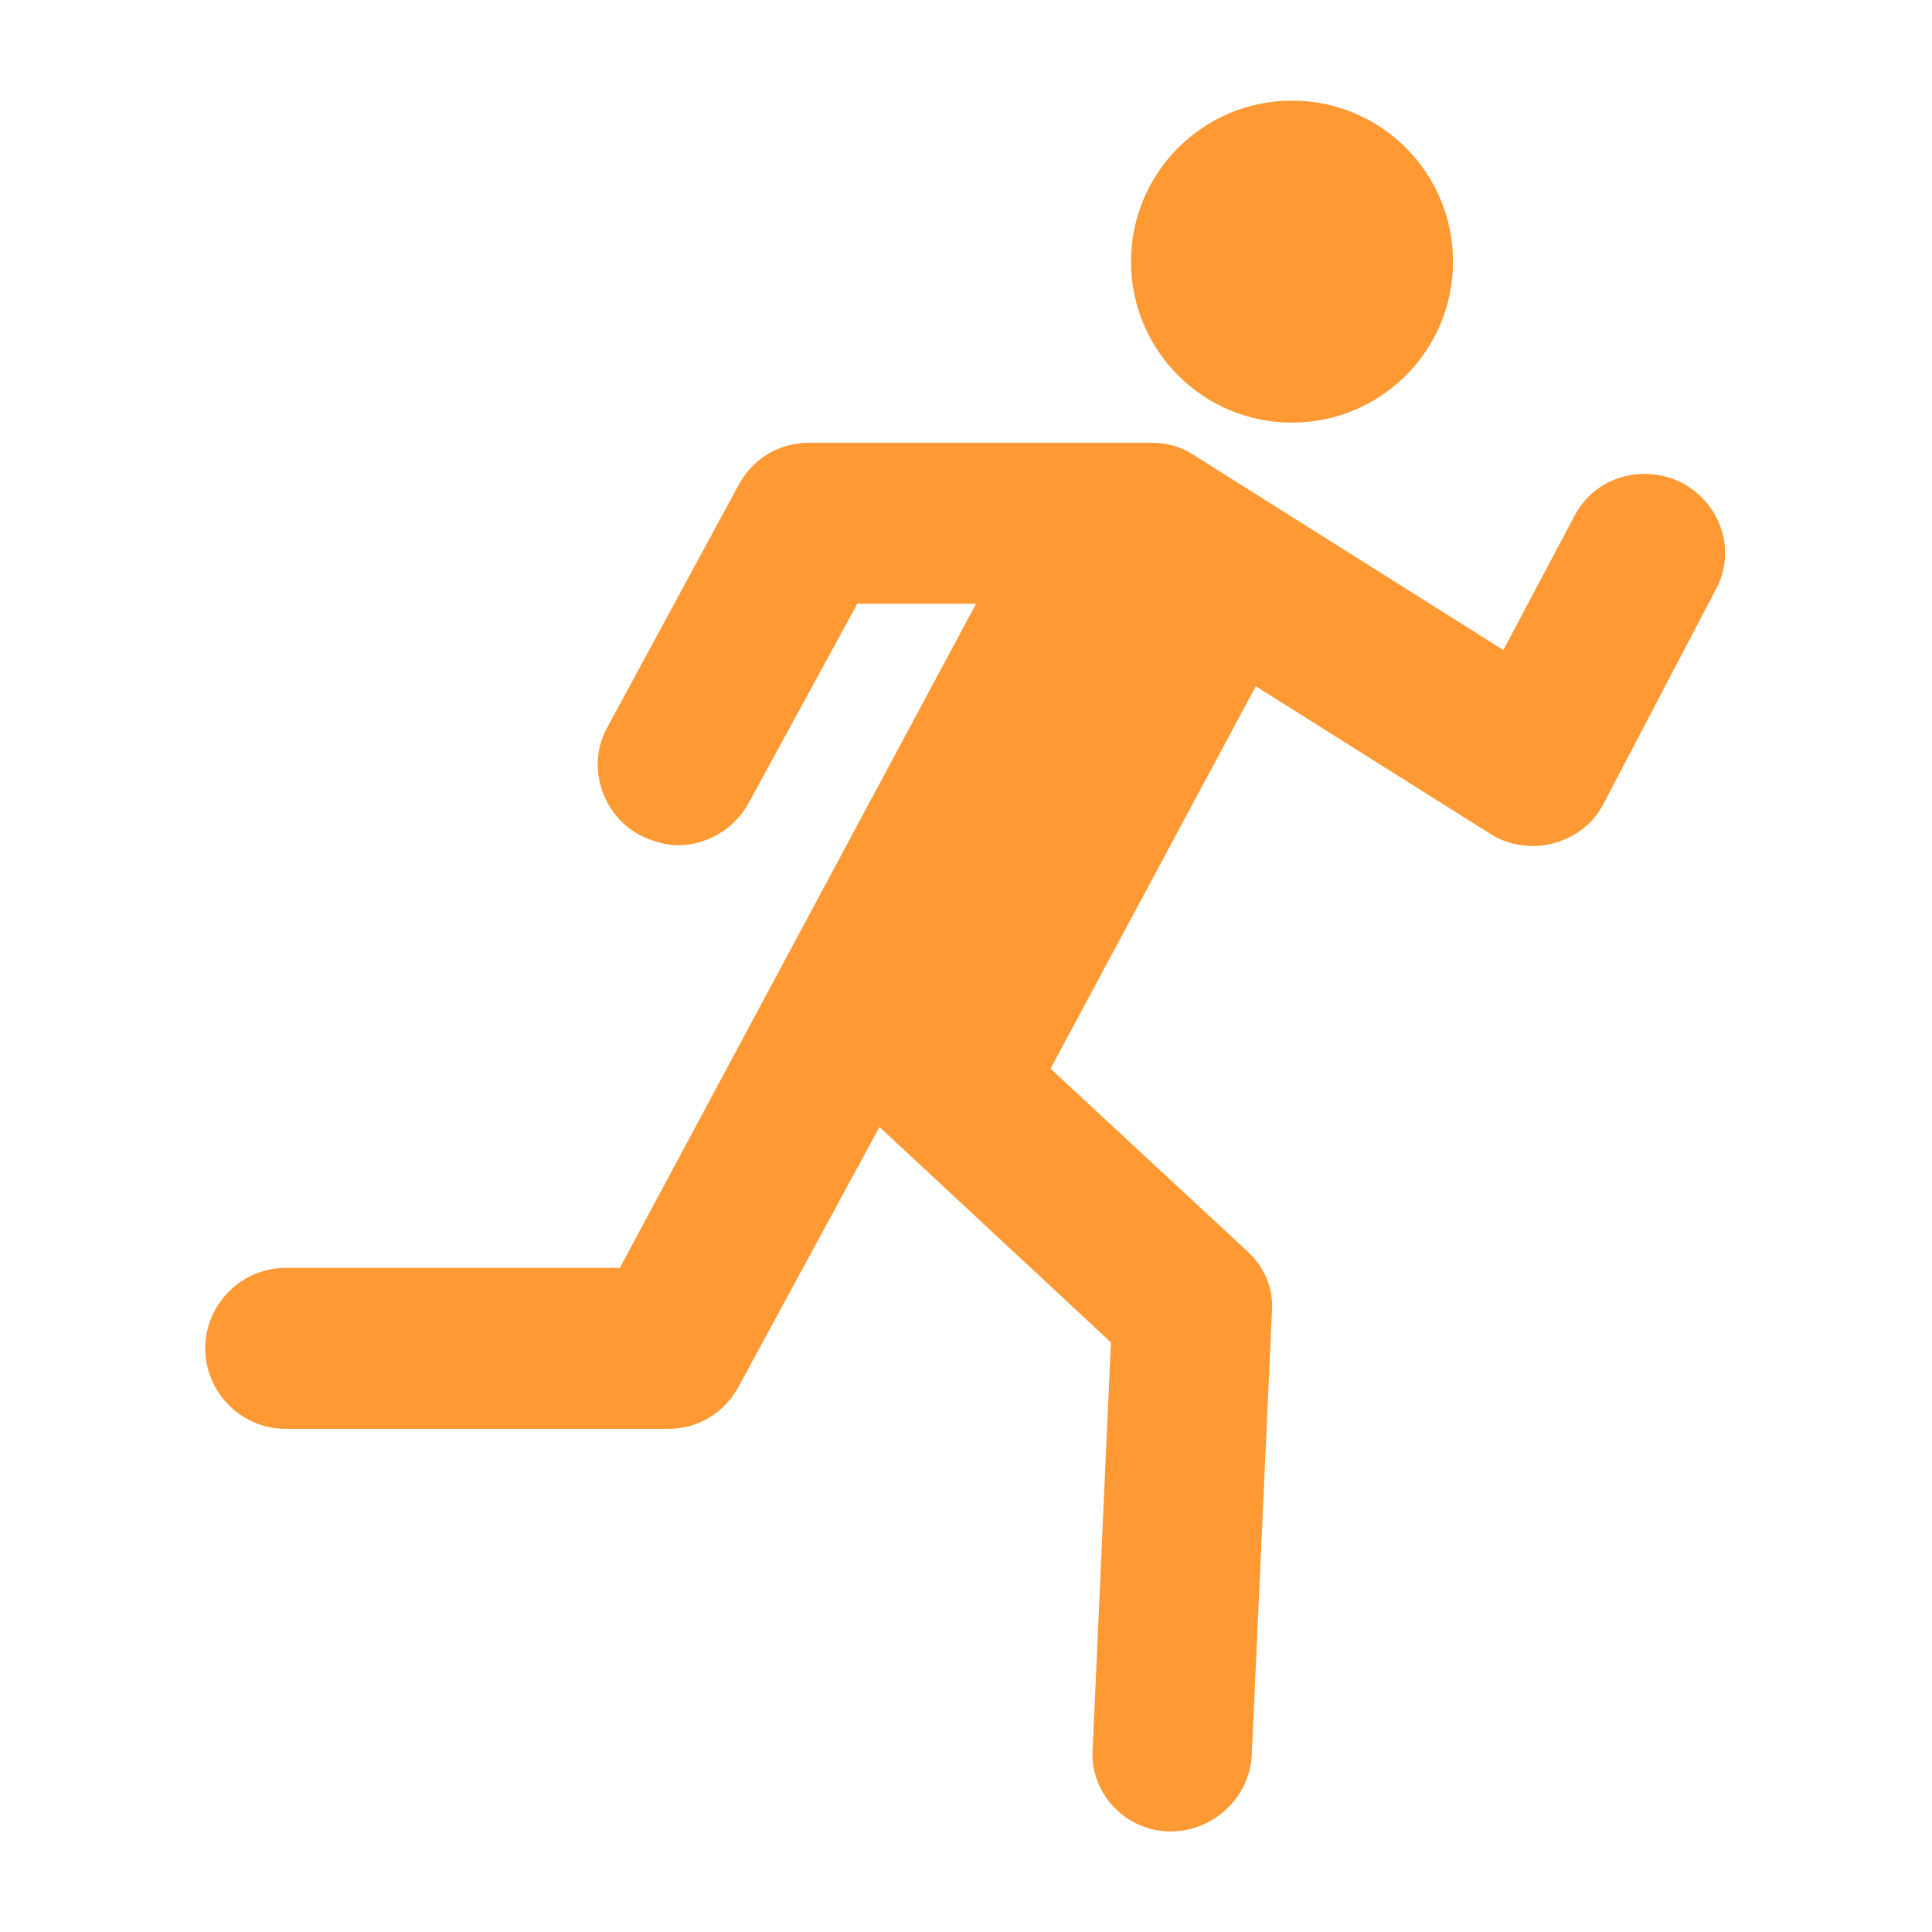
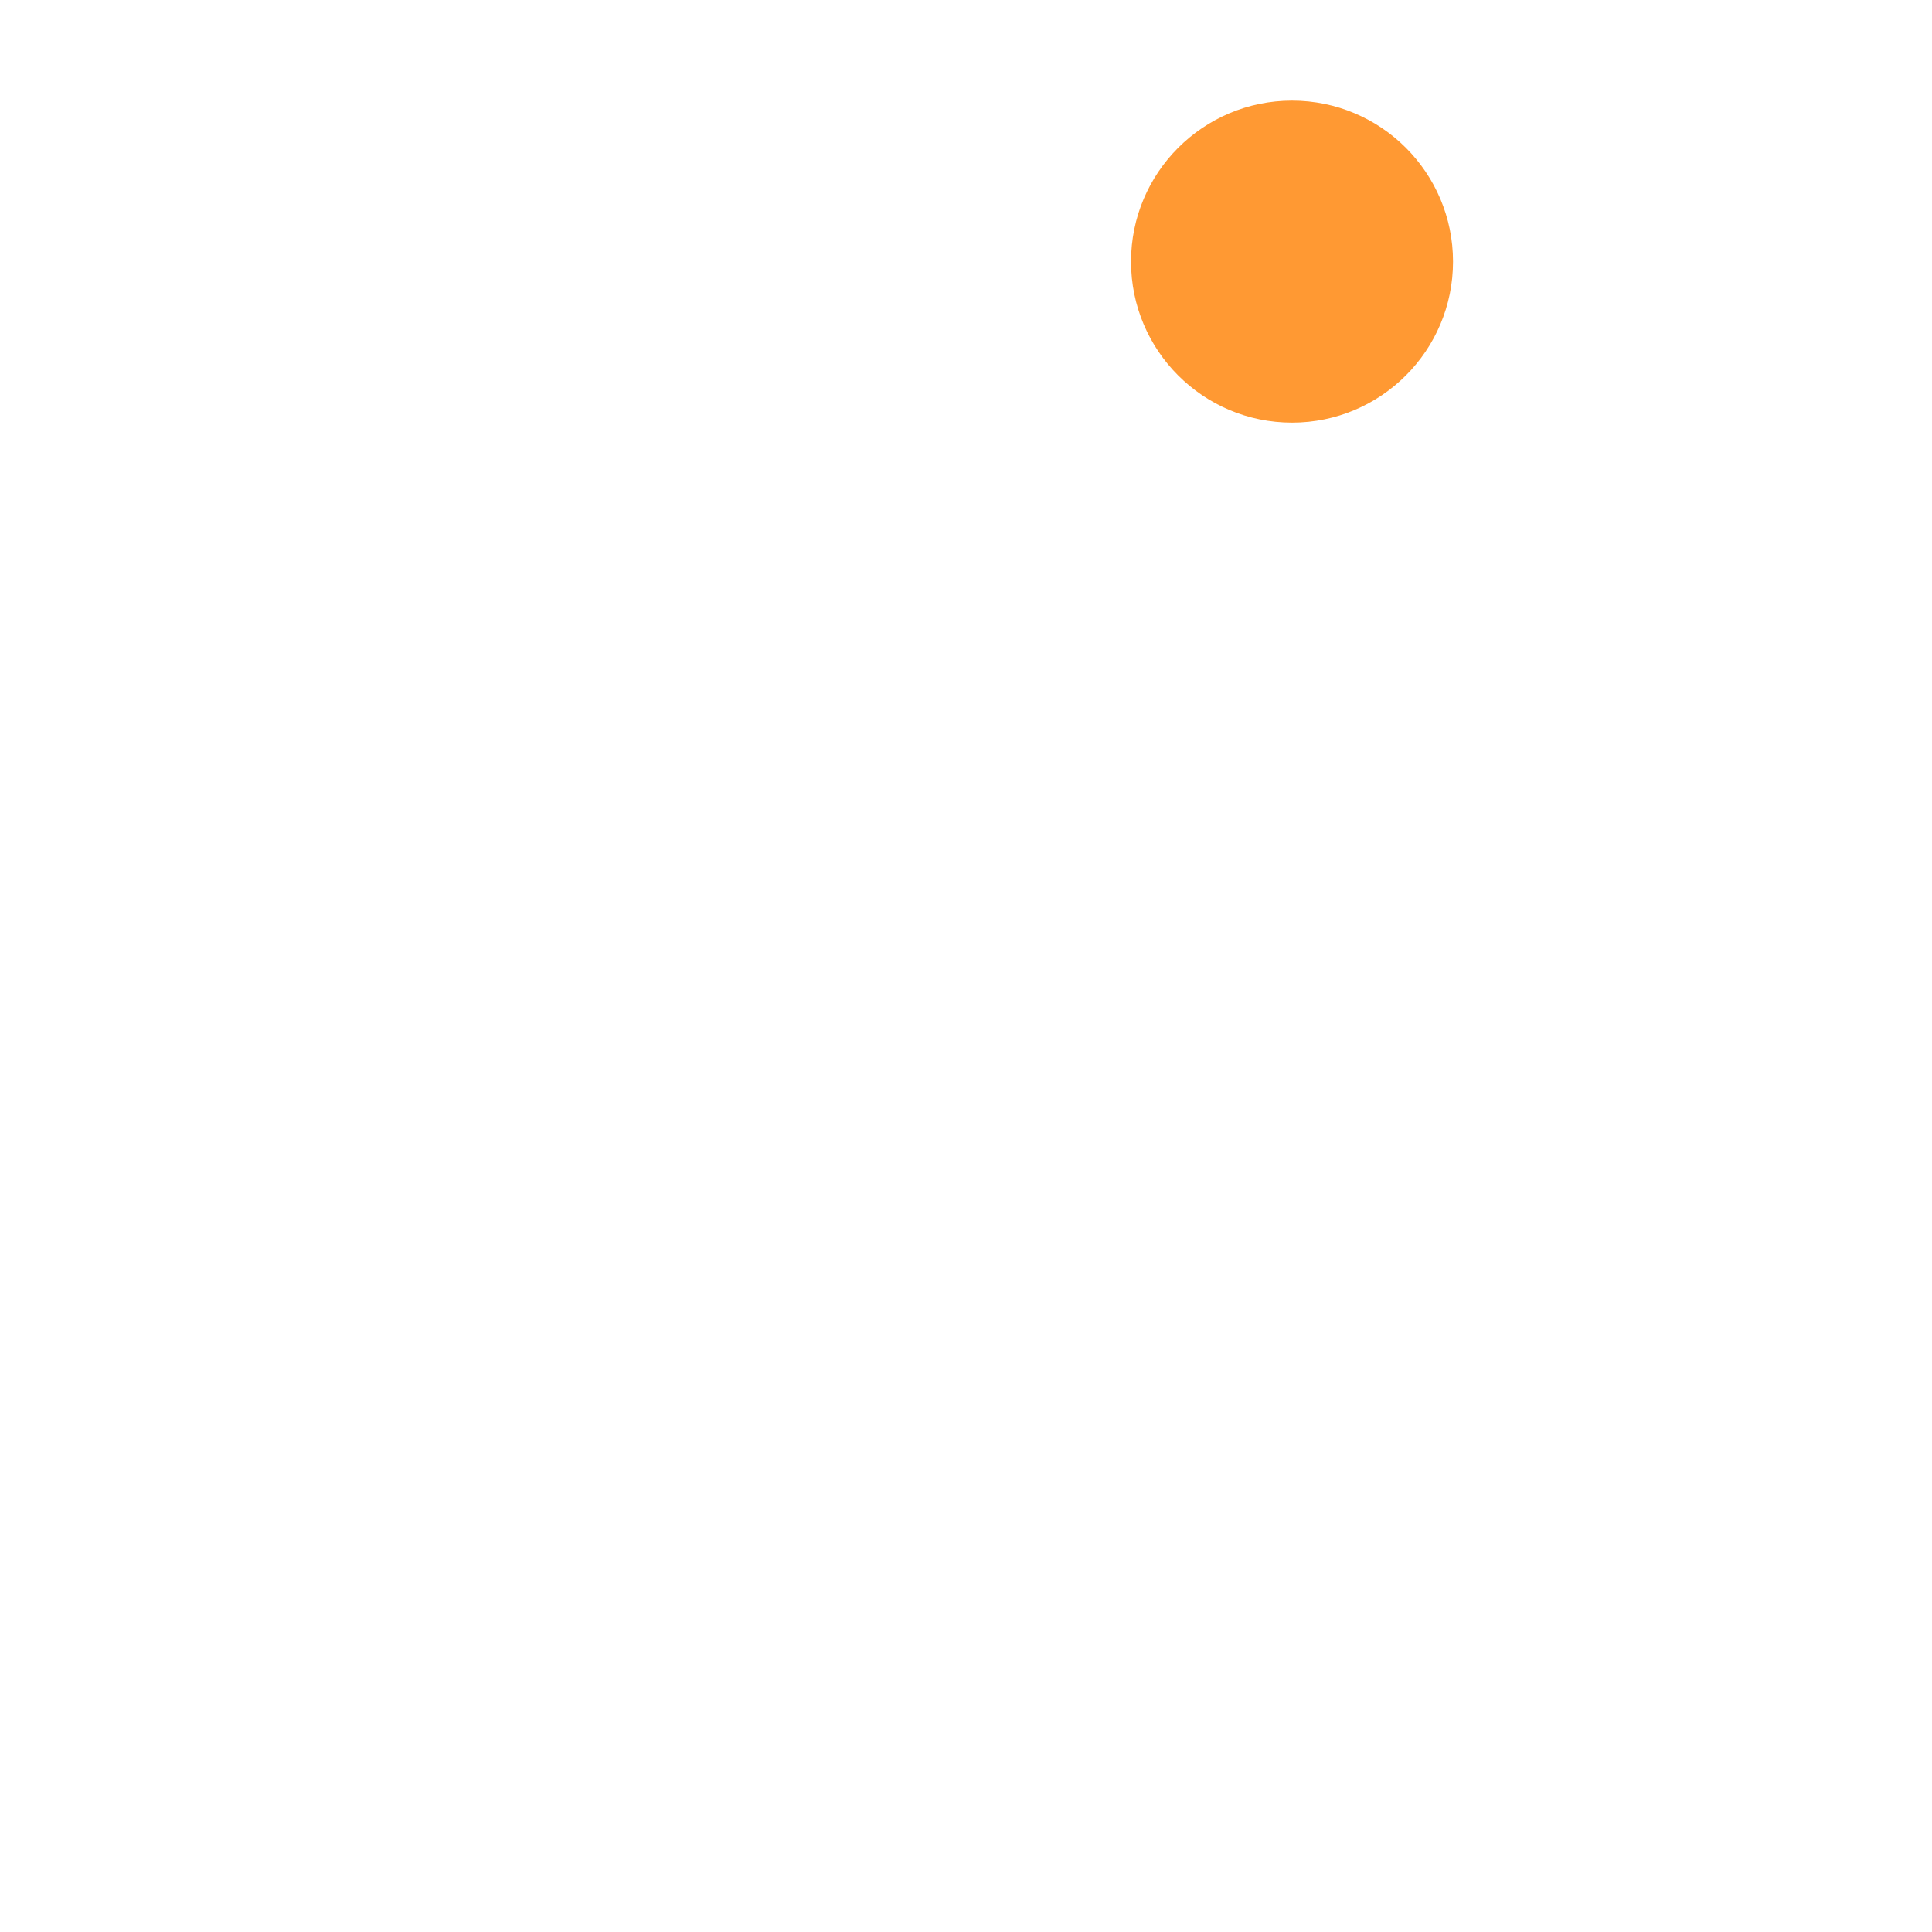
<svg xmlns="http://www.w3.org/2000/svg" width="96" height="96" xml:space="preserve" overflow="hidden">
  <g transform="translate(-592 -312)">
    <path d="M664.2 325C664.2 329.418 660.618 333 656.2 333 651.782 333 648.2 329.418 648.2 325 648.2 320.582 651.782 317 656.2 317 660.618 317 664.2 320.582 664.2 325Z" fill="#FF9933" />
-     <path d="M675.6 336C673.6 335 671.2 335.7 670.2 337.7L666.7 344.3 651.3 334.6C650.7 334.2 650 334 649.2 334L632.2 334C630.7 334 629.4 334.8 628.7 336.1L622.2 348.1C621.1 350 621.9 352.5 623.8 353.5 624.4 353.8 625.1 354 625.7 354 627.1 354 628.5 353.2 629.2 351.9L634.6 342 640.5 342 622.8 375 606.2 375C604 375 602.2 376.8 602.2 379 602.2 381.2 604 383 606.2 383L625.2 383C626.7 383 628 382.2 628.7 380.9L635.7 368 647.2 378.7 646.3 398.8C646.1 401 647.8 402.9 650 403 650.1 403 650.1 403 650.2 403 652.3 403 654.1 401.3 654.2 399.2L655.2 377.2C655.3 376 654.8 374.9 653.9 374.1L644.2 365.1 654.4 346.1 666 353.4C666.9 354 668.1 354.2 669.2 353.9 670.3 353.6 671.2 352.9 671.7 351.9L677.2 341.4C678.3 339.5 677.6 337.1 675.6 336Z" fill="#FF9933" />
  </g>
</svg>